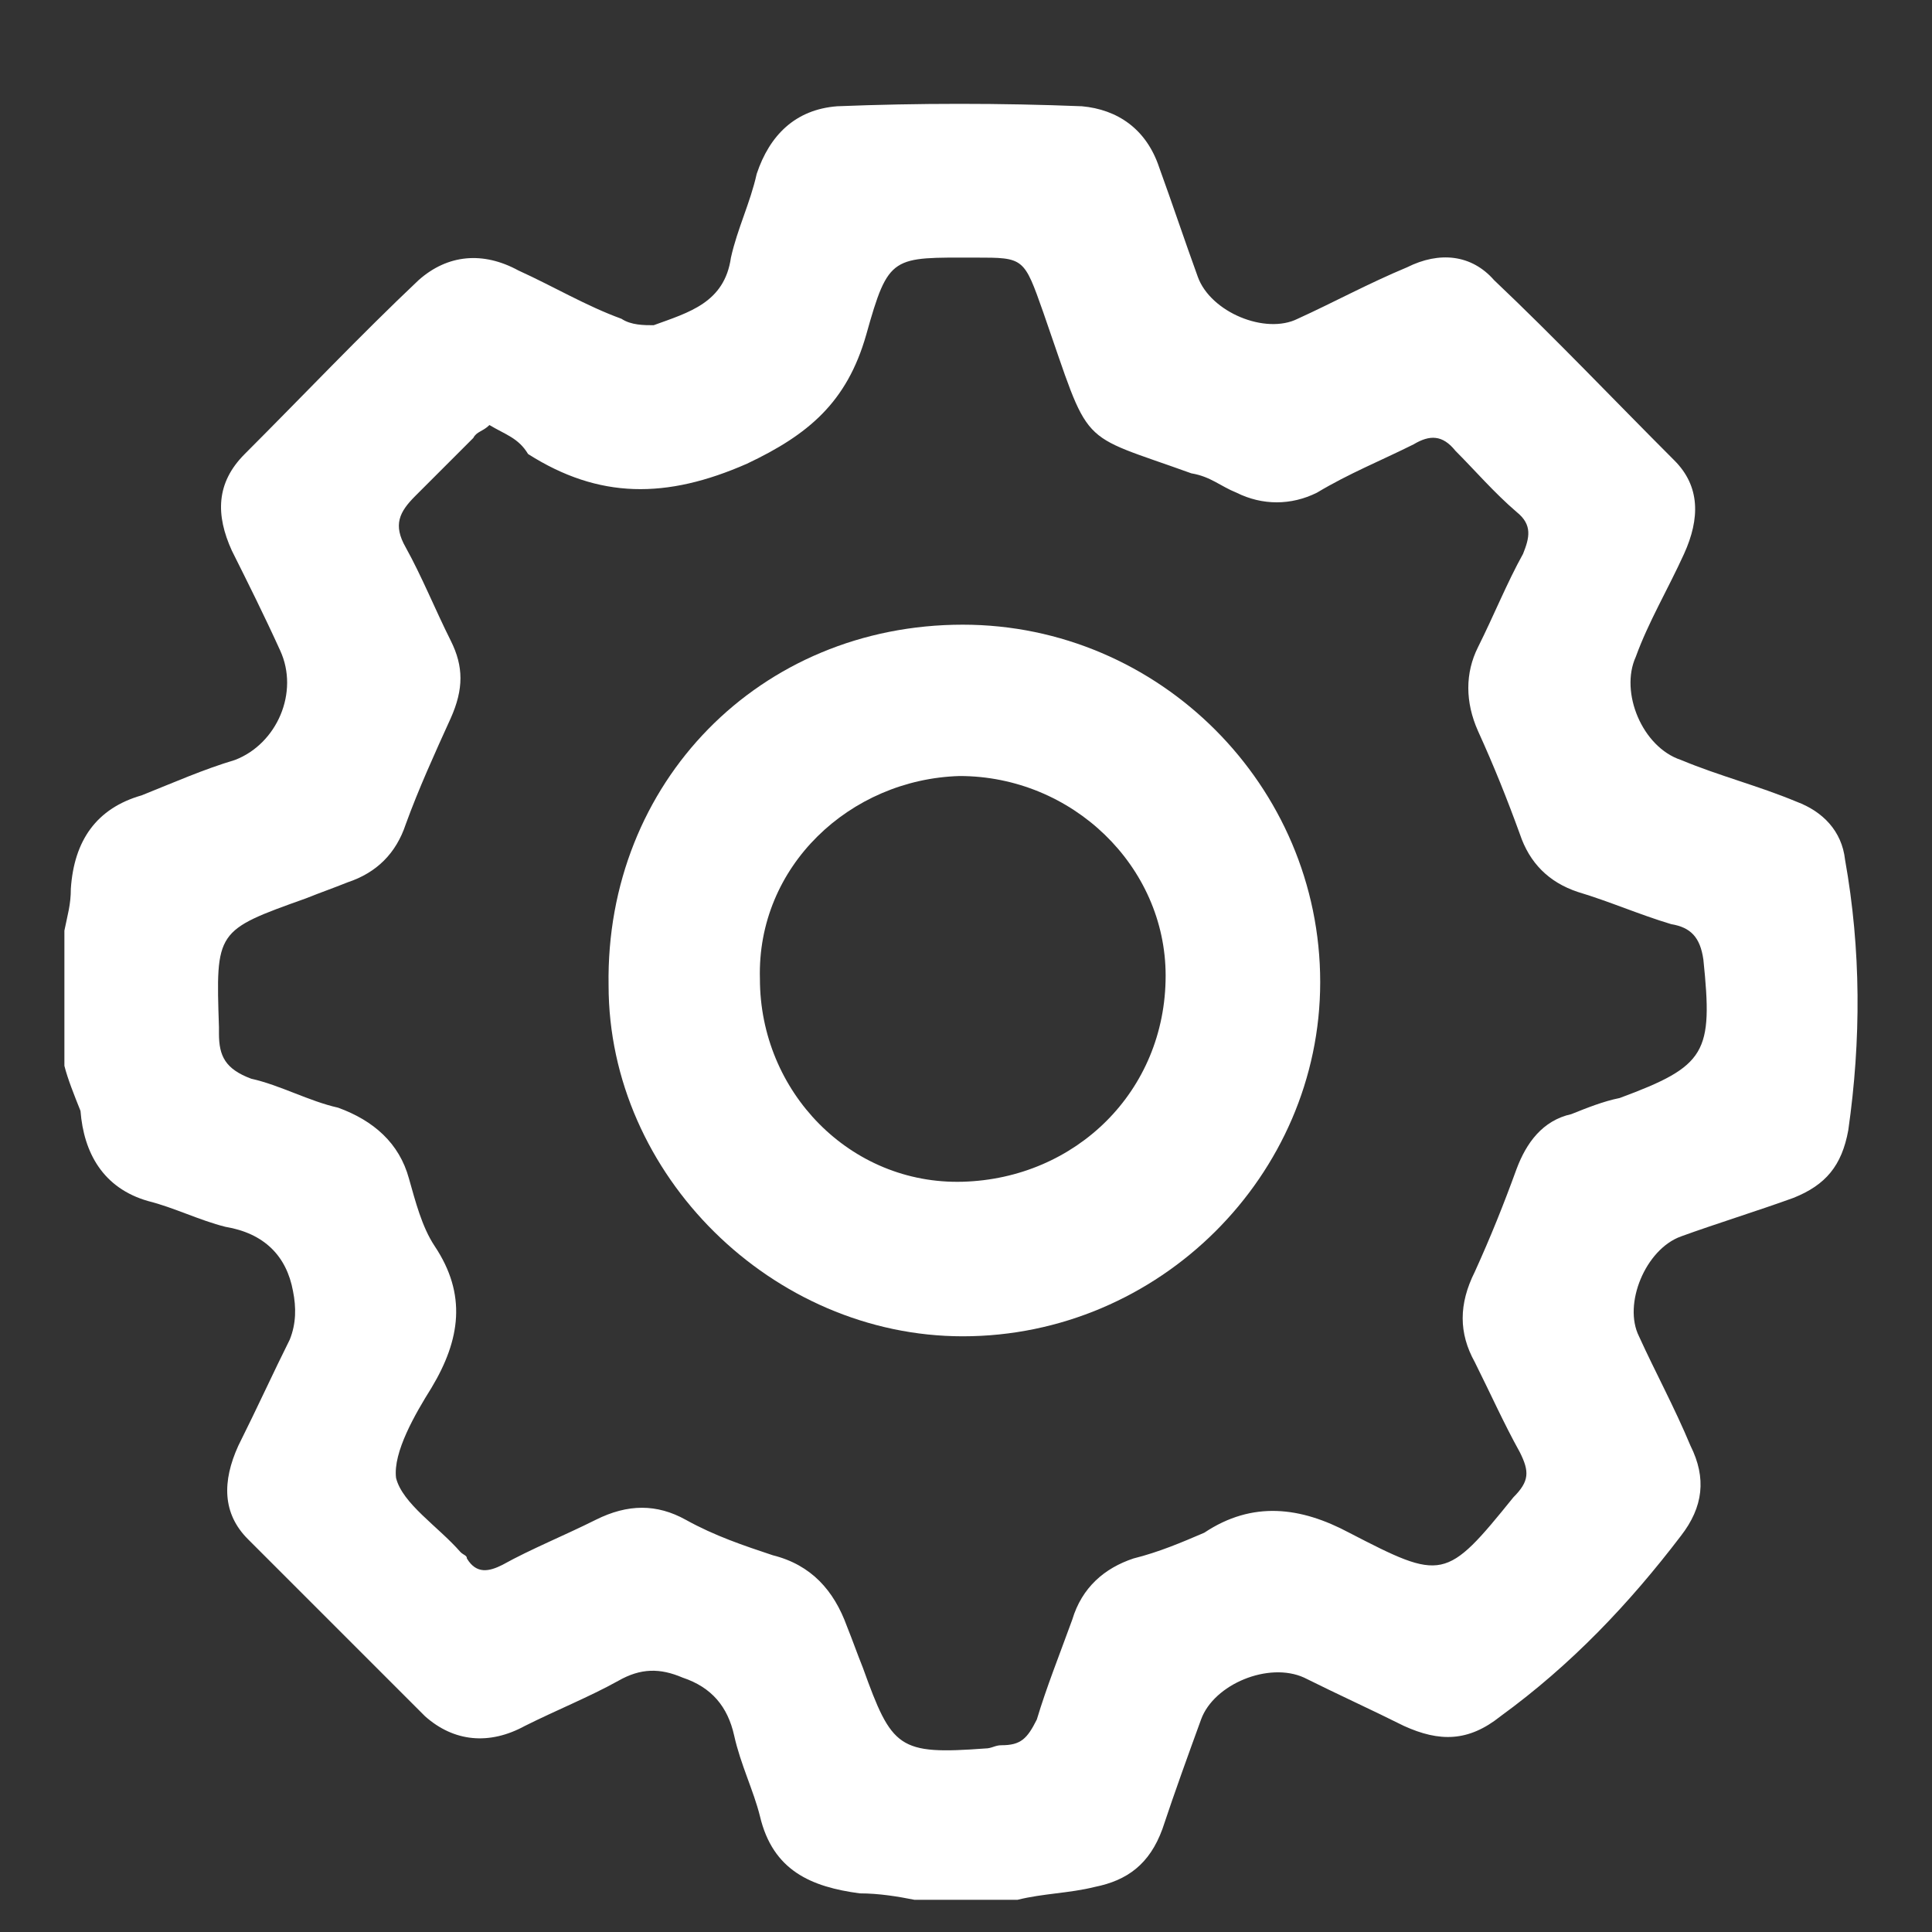
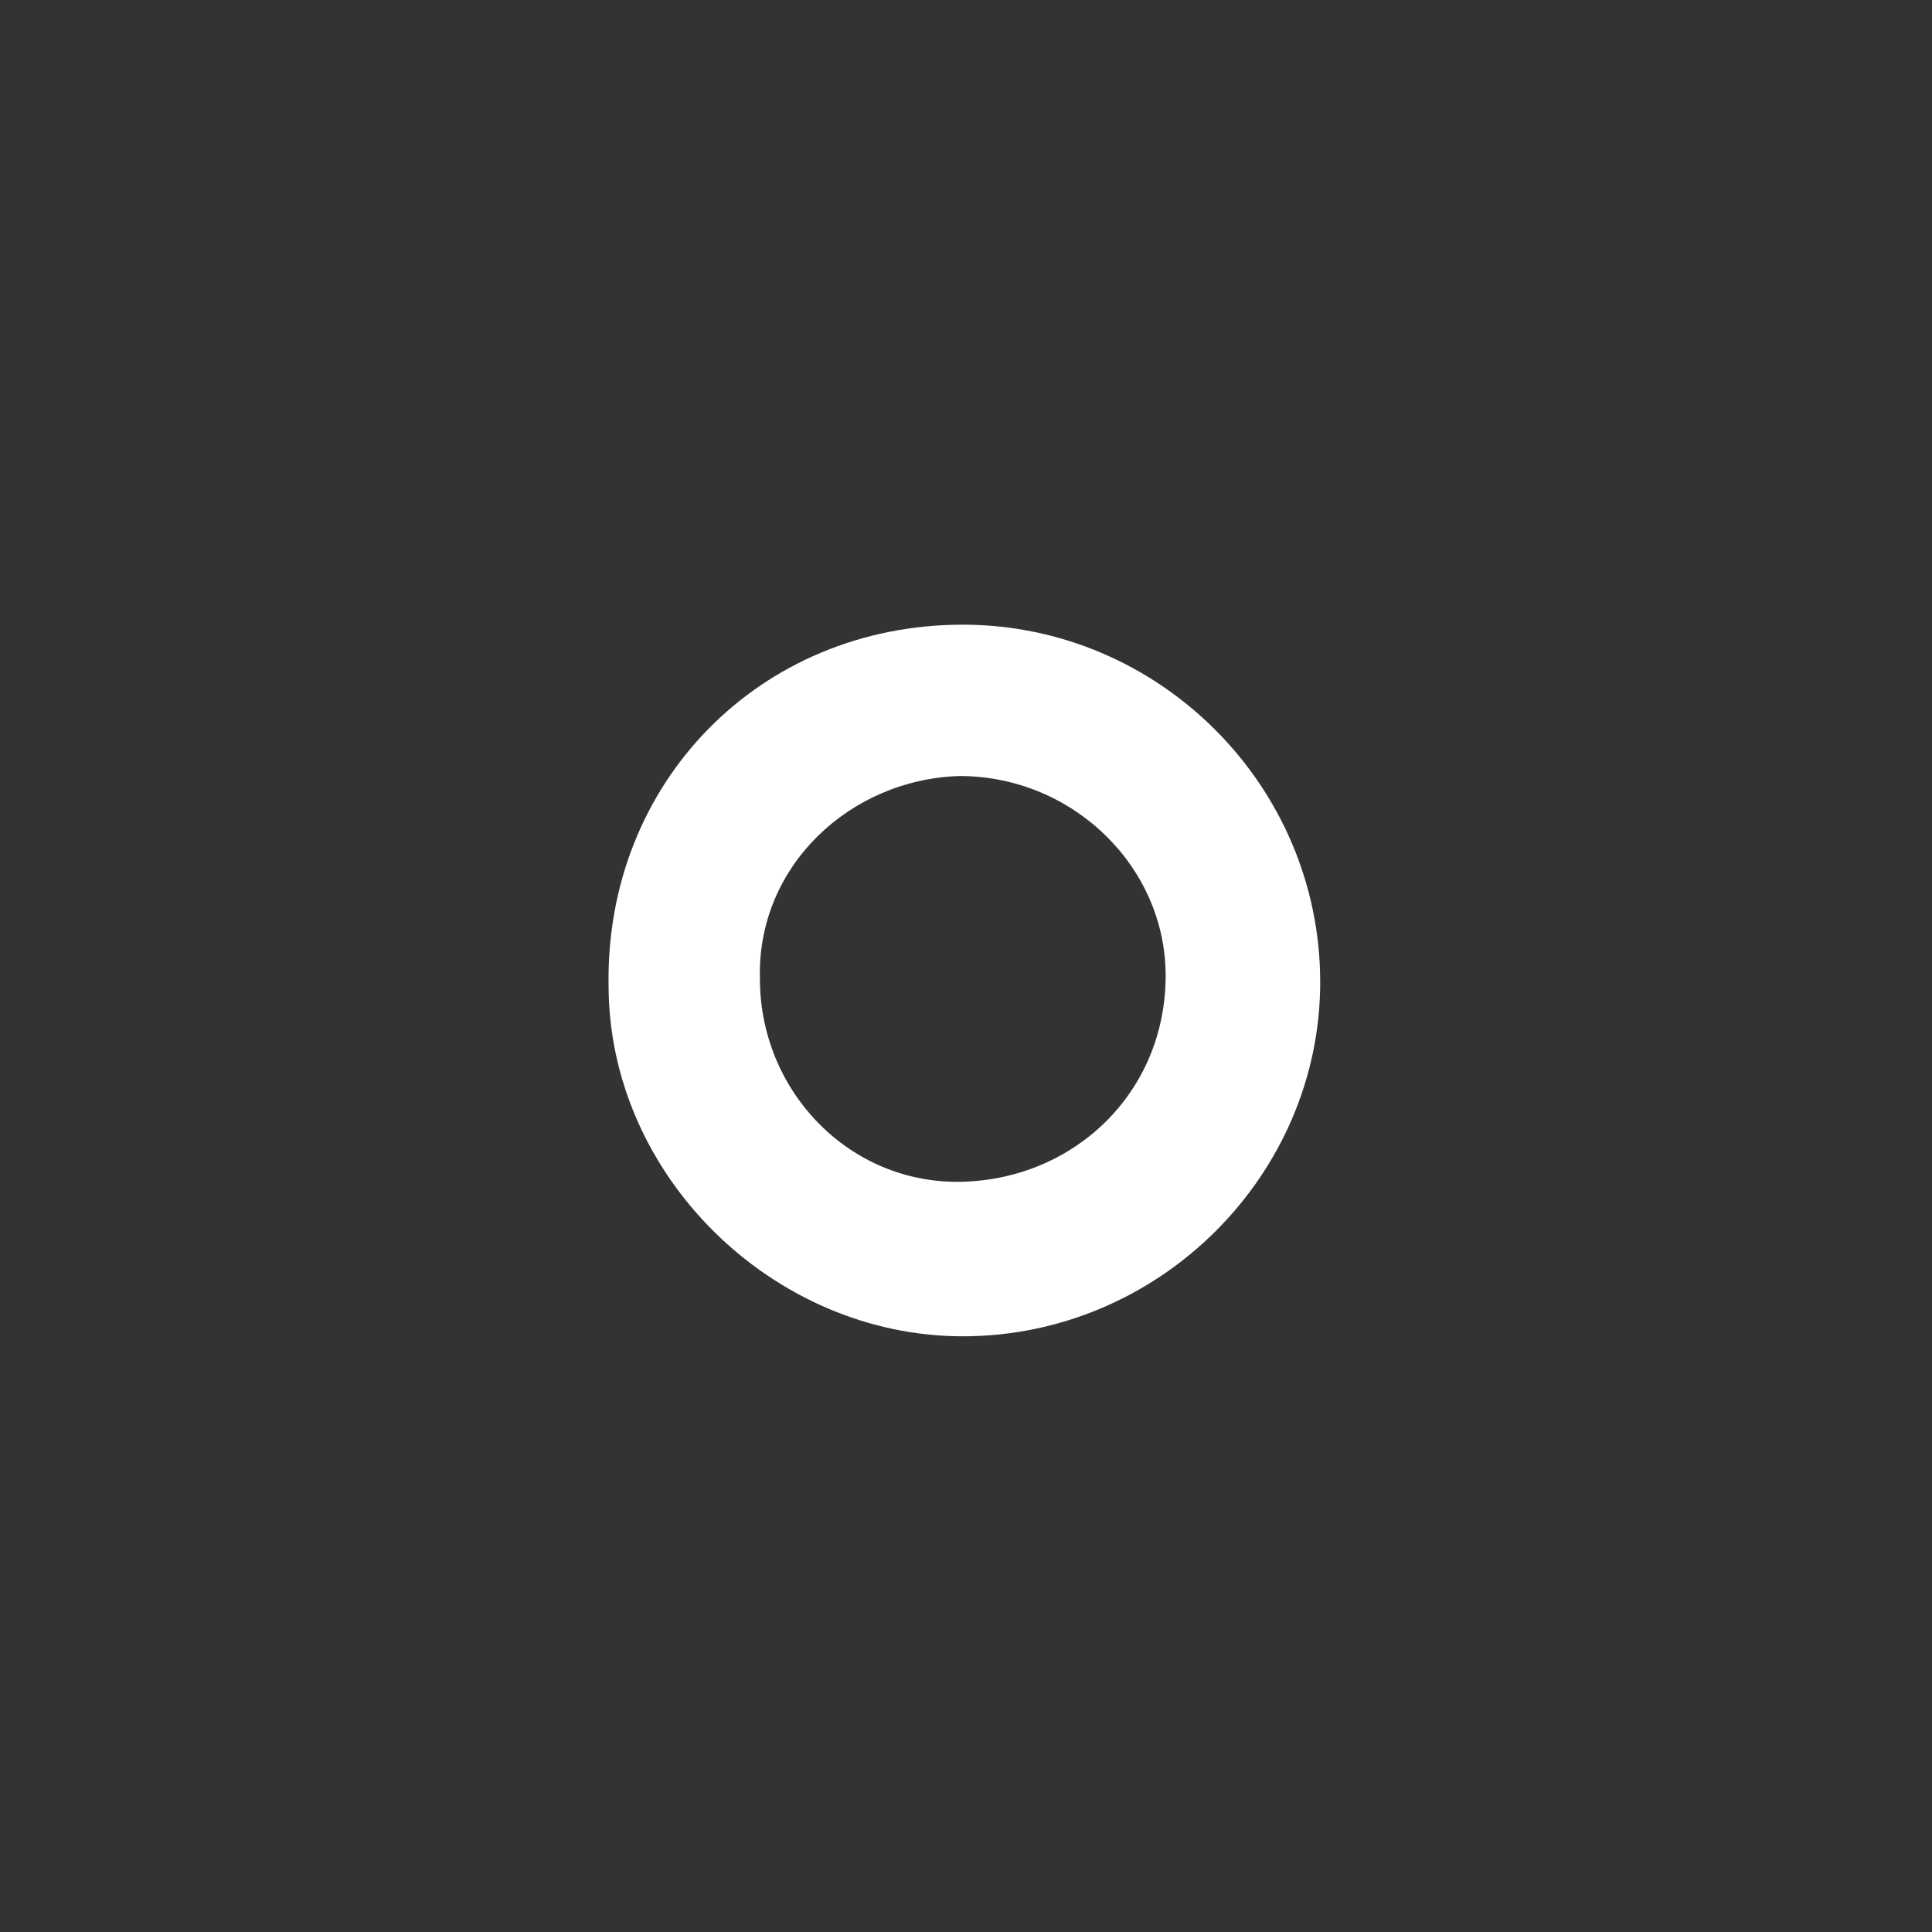
<svg xmlns="http://www.w3.org/2000/svg" version="1.1" id="Capa_1" x="0px" y="0px" viewBox="0 0 60 60" style="enable-background:new 0 0 60 60;" xml:space="preserve">
  <rect x="0" y="0" width="60" height="60" fill="#333333" stroke="none" />
  <style type="text/css">
	.st0{fill:#FFFFFF;}
</style>
  <g>
-     <path class="st0" d="M2,33.1c0-1.4,0-2.8,0-4.2c0.1-0.5,0.2-0.8,0.2-1.3c0.1-1.5,0.8-2.5,2.2-2.9c1-0.4,1.9-0.8,2.9-1.1   c1.3-0.5,2-2.1,1.4-3.4c-0.5-1.1-1-2.1-1.5-3.1c-0.5-1.1-0.5-2.1,0.4-3c1.8-1.8,3.6-3.7,5.4-5.4c0.9-0.8,2-0.9,3.1-0.3   c1.1,0.5,2.1,1.1,3.2,1.5c0.3,0.2,0.7,0.2,1,0.2c1.1-0.4,2.2-0.7,2.4-2.1c0.2-0.9,0.6-1.7,0.8-2.6c0.4-1.2,1.2-2,2.5-2.1   c2.5-0.1,5.1-0.1,7.6,0c1.1,0.1,2,0.7,2.4,1.9c0.4,1.1,0.8,2.3,1.2,3.4c0.4,1.1,2.1,1.8,3.1,1.3c1.1-0.5,2.2-1.1,3.4-1.6   c1-0.5,2-0.4,2.7,0.4c1.9,1.8,3.7,3.7,5.6,5.6c0.8,0.8,0.8,1.8,0.3,2.9c-0.5,1.1-1.1,2.1-1.5,3.2c-0.5,1.1,0.2,2.8,1.4,3.2   c1.2,0.5,2.4,0.8,3.6,1.3c0.8,0.3,1.4,0.9,1.5,1.8c0.5,2.8,0.5,5.6,0.1,8.4c-0.2,1.1-0.7,1.7-1.7,2.1c-1.1,0.4-2.4,0.8-3.5,1.2   c-1.1,0.4-1.8,2.1-1.3,3.1c0.5,1.1,1.1,2.2,1.6,3.4c0.5,1,0.4,1.9-0.3,2.8c-1.6,2.1-3.4,4-5.6,5.6c-1,0.8-1.9,0.8-3,0.3   c-1-0.5-2.1-1-3.1-1.5c-1.1-0.5-2.8,0.2-3.2,1.3c-0.4,1.1-0.8,2.2-1.2,3.4c-0.4,1.1-1.1,1.6-2.1,1.8c-0.8,0.2-1.6,0.2-2.4,0.4   c-1.1,0-2.1,0-3.2,0c-0.5-0.1-1.1-0.2-1.7-0.2c-1.5-0.2-2.7-0.7-3.1-2.4c-0.2-0.8-0.6-1.6-0.8-2.5c-0.2-0.9-0.7-1.5-1.6-1.8   c-0.7-0.3-1.3-0.3-2,0.1c-0.9,0.5-1.9,0.9-2.9,1.4c-1.1,0.6-2.2,0.5-3.1-0.3c-1.8-1.8-3.7-3.7-5.5-5.5c-0.8-0.8-0.8-1.8-0.3-2.9   C8,43.7,8.5,42.6,9,41.6c0.2-0.5,0.2-1,0.1-1.5c-0.2-1.1-0.9-1.8-2.1-2c-0.8-0.2-1.6-0.6-2.4-0.8c-1.4-0.4-2-1.5-2.1-2.8   C2.3,34,2.1,33.5,2,33.1z M15.2,13.2c-0.2,0.2-0.4,0.2-0.5,0.4c-0.6,0.6-1.2,1.2-1.8,1.8c-0.5,0.5-0.7,0.9-0.3,1.6   c0.5,0.9,0.9,1.9,1.4,2.9c0.4,0.8,0.4,1.5,0,2.4c-0.5,1.1-1,2.2-1.4,3.3c-0.3,0.9-0.9,1.5-1.8,1.8c-0.5,0.2-0.8,0.3-1.3,0.5   c-2.8,1-2.8,1-2.7,4c0,0.1,0,0.1,0,0.2c0,0.7,0.2,1.1,1,1.4c0.9,0.2,1.8,0.7,2.7,0.9c1.1,0.4,1.9,1.1,2.2,2.2   c0.2,0.7,0.4,1.5,0.8,2.1c1,1.5,0.8,2.9-0.1,4.4c-0.5,0.8-1.2,2-1.1,2.8c0.2,0.8,1.3,1.5,2,2.3c0.1,0.1,0.2,0.1,0.2,0.2   c0.3,0.5,0.7,0.4,1.1,0.2c0.9-0.5,1.9-0.9,2.9-1.4c1-0.5,1.9-0.5,2.8,0c0.9,0.5,1.8,0.8,2.7,1.1c1.2,0.3,1.9,1.1,2.3,2.2   c0.2,0.5,0.3,0.8,0.5,1.3c0.9,2.5,1.1,2.7,3.8,2.5c0.2,0,0.3-0.1,0.5-0.1c0.6,0,0.8-0.2,1.1-0.8c0.3-1,0.7-2,1.1-3.1   c0.3-1,1-1.6,1.9-1.9c0.8-0.2,1.5-0.5,2.2-0.8c1.5-1,3-0.8,4.5,0c2.9,1.5,3,1.5,5.1-1.1c0.5-0.5,0.5-0.8,0.2-1.4   c-0.5-0.9-0.9-1.8-1.4-2.8c-0.5-0.9-0.5-1.8,0-2.8c0.5-1.1,0.9-2.1,1.3-3.2c0.3-0.8,0.8-1.5,1.7-1.7c0.5-0.2,1-0.4,1.5-0.5   c2.7-1,2.9-1.4,2.6-4.3c-0.1-0.7-0.4-1-1-1.1c-1-0.3-1.9-0.7-2.9-1c-0.9-0.3-1.5-0.9-1.8-1.8c-0.4-1.1-0.8-2.1-1.3-3.2   c-0.4-0.9-0.4-1.8,0-2.6c0.5-1,0.9-2,1.4-2.9c0.2-0.5,0.3-0.9-0.2-1.3c-0.7-0.6-1.3-1.3-1.9-1.9c-0.4-0.5-0.8-0.5-1.3-0.2   c-1,0.5-2,0.9-3,1.5c-0.8,0.4-1.7,0.4-2.5,0c-0.5-0.2-0.8-0.5-1.4-0.6c-3.6-1.3-3.1-0.7-4.6-5C31.8,8,31.8,8,30.3,8   c-2.6,0-2.7-0.1-3.4,2.4c-0.6,2.1-1.8,3.1-3.7,4c-2.5,1.1-4.6,1.1-6.8-0.3C16.1,13.6,15.7,13.5,15.2,13.2z" />
    <path class="st0" d="M29.9,19.4c6.1,0,11.1,5,11.1,11.1c0,6-5,11-11.1,11c-5.9,0-11-5-11-10.9C18.8,24.3,23.6,19.4,29.9,19.4z    M23.6,30.4c0,3.5,2.8,6.4,6.3,6.3c3.5-0.1,6.3-2.8,6.3-6.4c0-3.4-2.9-6.2-6.4-6.2C26.4,24.2,23.5,26.9,23.6,30.4z" />
  </g>
</svg>